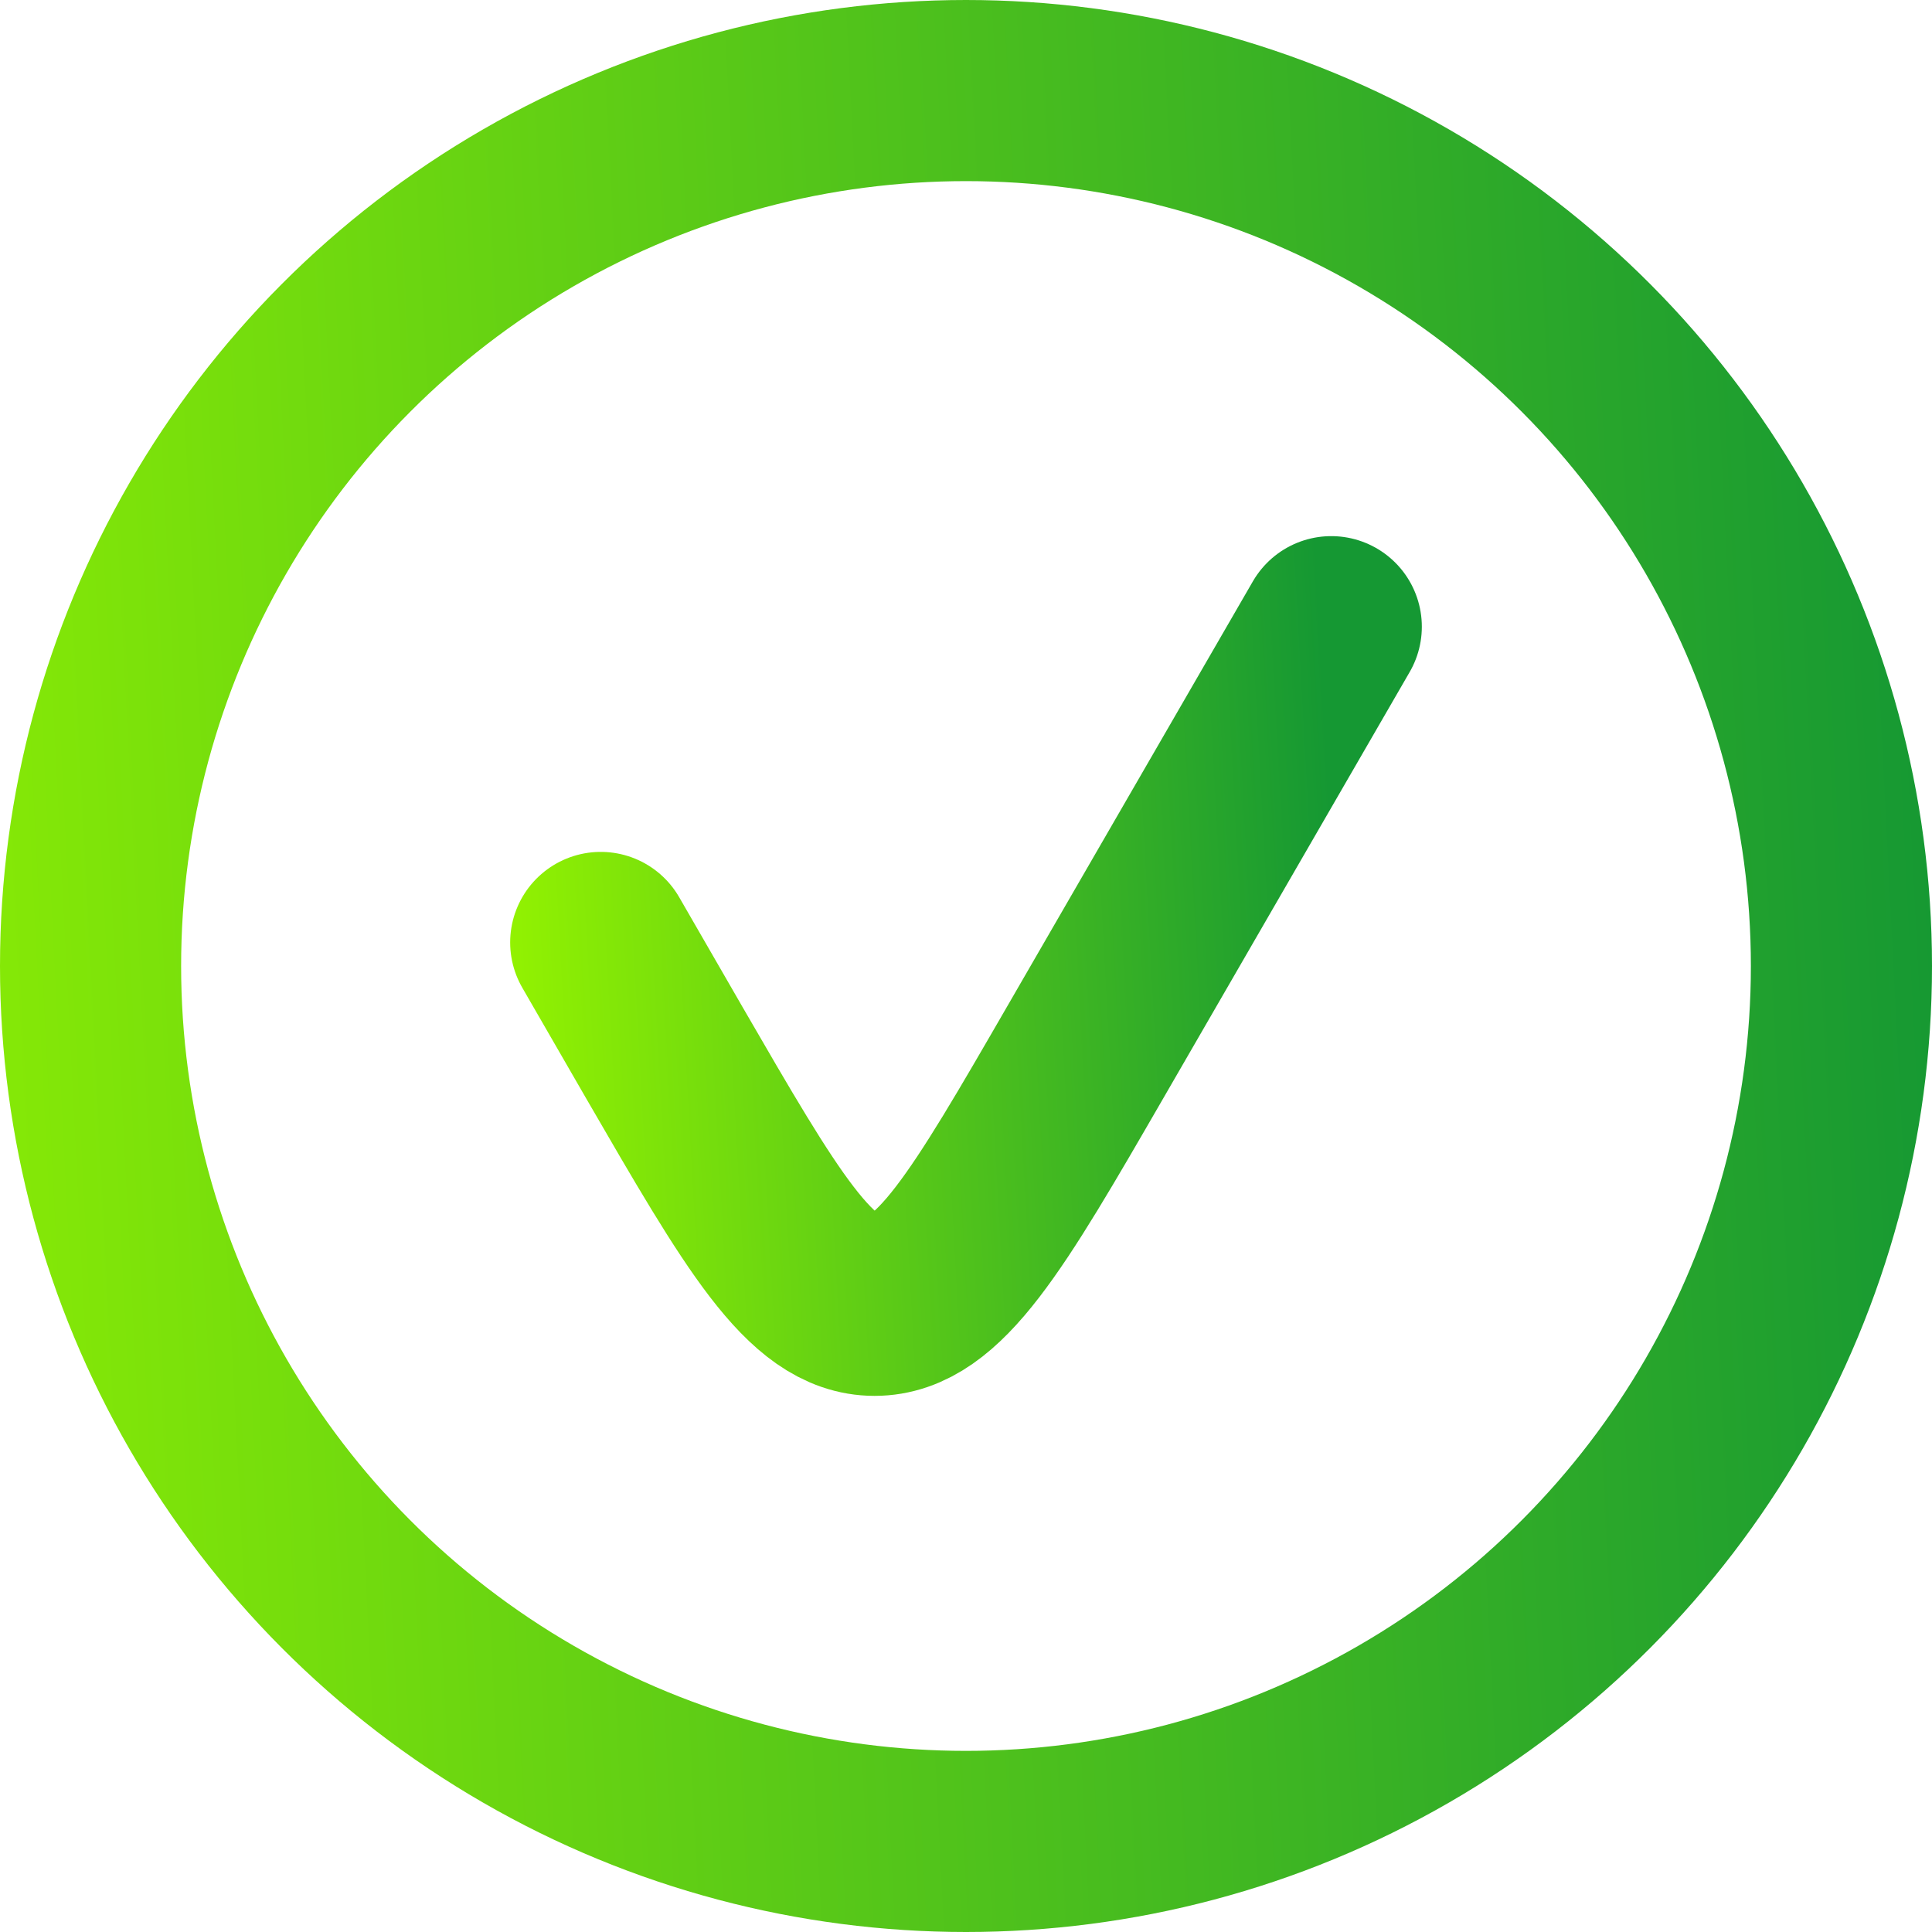
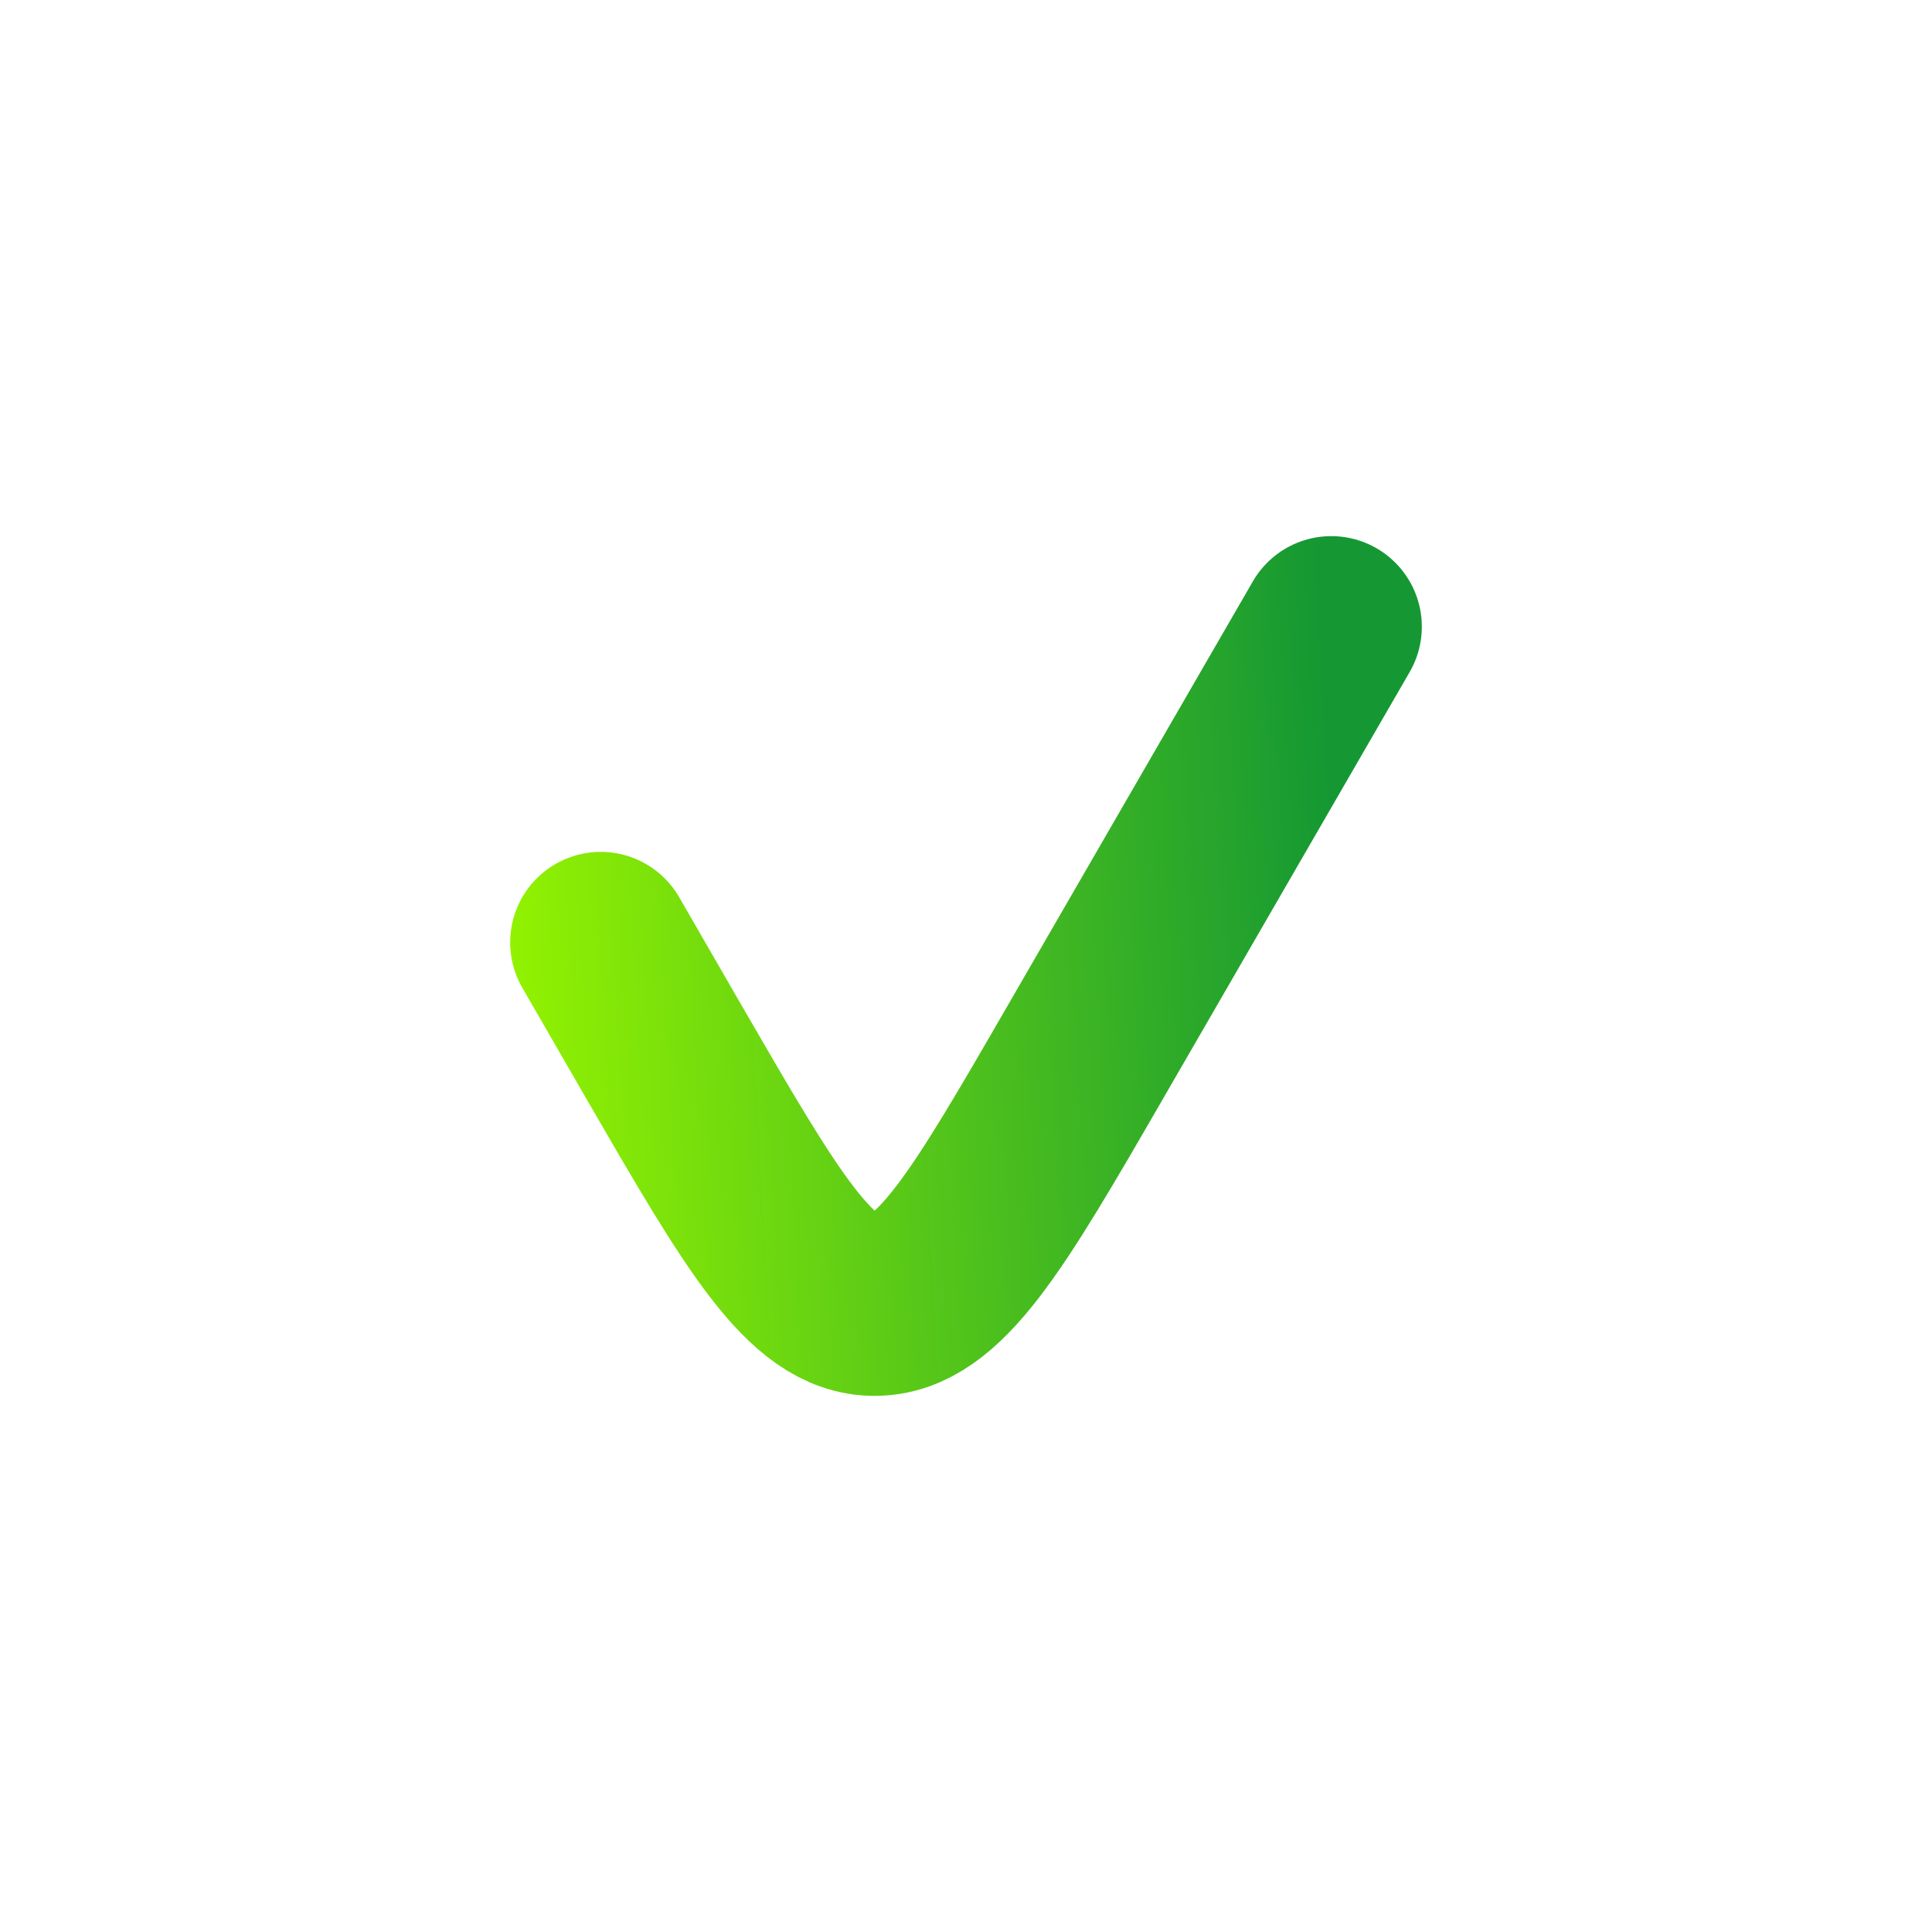
<svg xmlns="http://www.w3.org/2000/svg" width="64" height="64" fill="none">
  <path d="m44.1 20.76-8.15 14.1c-3.23 5.59-4.85 8.38-6.98 8.38-2.12 0-3.74-2.8-6.97-8.38l-2.1-3.64" stroke="url(#a)" stroke-width="6" stroke-linecap="round" />
-   <circle cx="32" cy="32" r="29" stroke="url(#b)" stroke-width="6" />
  <defs>
    <linearGradient id="a" x1="17.96" y1="62.45" x2="45.98" y2="60.91" gradientUnits="userSpaceOnUse">
      <stop stop-color="#95F400" />
      <stop offset="1" stop-color="#159833" />
    </linearGradient>
    <linearGradient id="b" x1="-5.1" y1="118.67" x2="68.97" y2="114.9" gradientUnits="userSpaceOnUse">
      <stop stop-color="#95F400" />
      <stop offset="1" stop-color="#159833" />
    </linearGradient>
  </defs>
</svg>